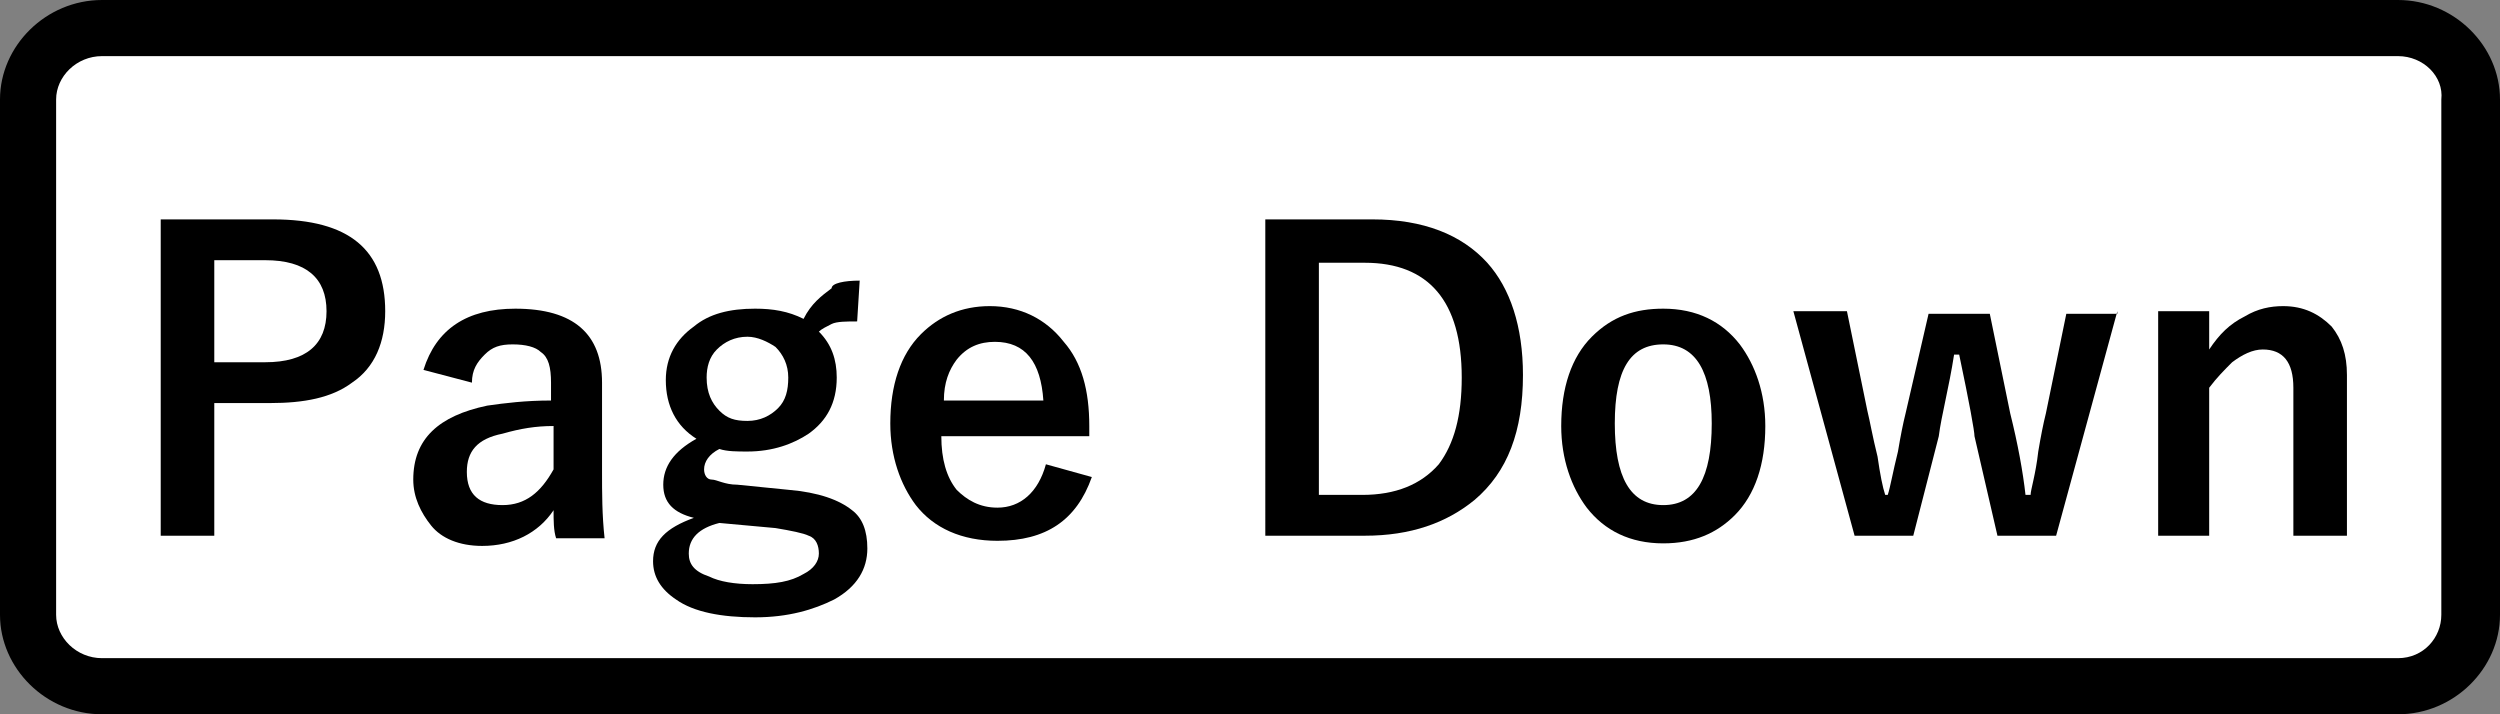
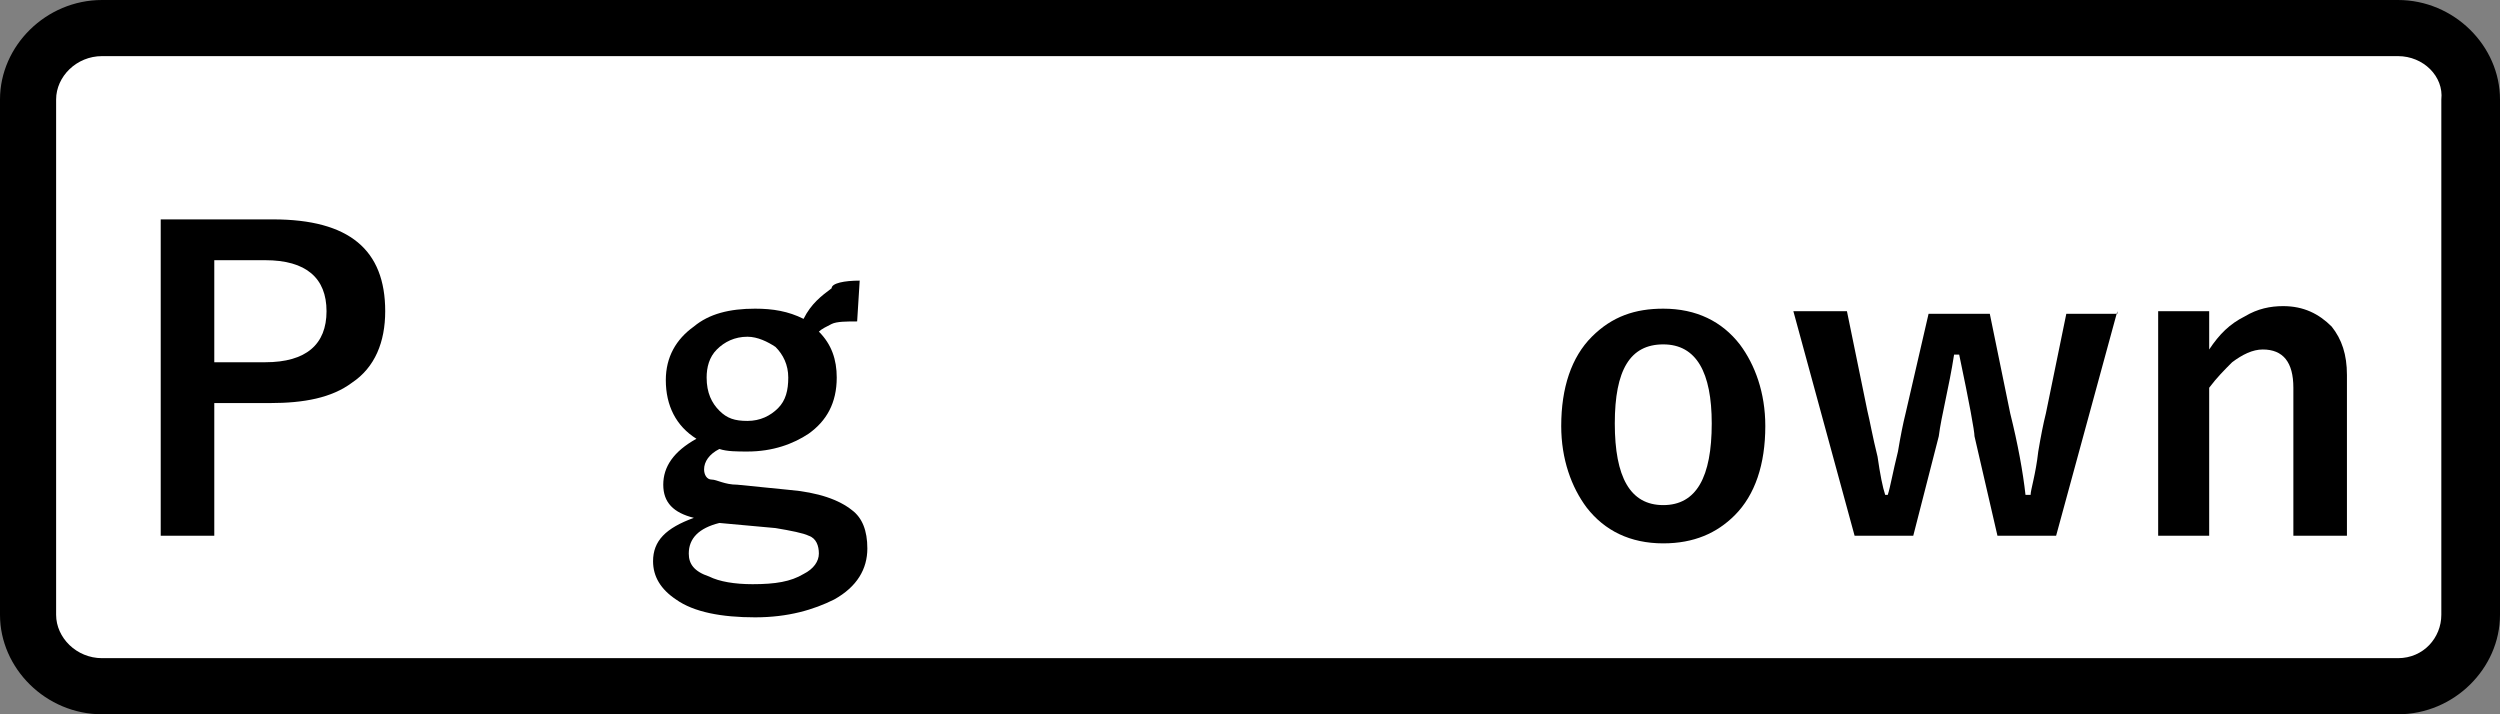
<svg xmlns="http://www.w3.org/2000/svg" version="1.1" x="0px" y="0px" viewBox="0 0 98 28" enable-background="new 0 0 98 28" xml:space="preserve">
  <rect x="0" y="0" width="98" height="28" fill="#808080" stroke="none" />
  <g id="レイヤー_1">
</g>
  <g id="線">
    <path d="M94,28H4c-2.2,0-4-1.8-4-3.9V3.9C0,1.8,1.8,0,4,0H94c2.2,0,4,1.8,4,3.9v20.2C98,26.2,96.2,28,94,28z" />
    <path fill="#FFFFFF" d="M4,2.2C3,2.2,2.2,3,2.2,3.9v20.2C2.2,25,3,25.8,4,25.8H94c1,0,1.7-0.8,1.7-1.7V3.9C95.8,3,95,2.2,94,2.2H4z   " />
  </g>
  <g id="印字と線">
    <g>
      <path d="M6.3,8.6h4.4c3,0,4.4,1.2,4.4,3.6c0,1.2-0.4,2.2-1.3,2.8c-0.8,0.6-1.9,0.8-3.2,0.8H8.4V21H6.3V8.6z M8.4,10.2v4h2    c1.6,0,2.4-0.7,2.4-2c0-1.3-0.8-2-2.4-2H8.4z" />
-       <path d="M16.6,14.5c0.5-1.6,1.7-2.4,3.6-2.4c2.3,0,3.4,1,3.4,2.9v3.5c0,0.8,0,1.7,0.1,2.6h-1.9c-0.1-0.3-0.1-0.7-0.1-1.1    c-0.6,0.9-1.6,1.4-2.8,1.4c-0.9,0-1.6-0.3-2-0.8c-0.4-0.5-0.7-1.1-0.7-1.8c0-1.6,1-2.5,2.9-2.9c0.7-0.1,1.5-0.2,2.5-0.2V15    c0-0.6-0.1-1-0.4-1.2c-0.2-0.2-0.6-0.3-1.1-0.3c-0.5,0-0.8,0.1-1.1,0.4c-0.3,0.3-0.5,0.6-0.5,1.1L16.6,14.5z M21.7,16.7    c-0.7,0-1.3,0.1-2,0.3c-1,0.2-1.4,0.7-1.4,1.5c0,0.9,0.5,1.3,1.4,1.3c0.9,0,1.5-0.5,2-1.4V16.7z" />
      <path d="M33.7,11l-0.1,1.6c-0.4,0-0.8,0-1,0.1c-0.2,0.1-0.4,0.2-0.5,0.3c0.5,0.5,0.7,1.1,0.7,1.8c0,1-0.4,1.7-1.1,2.2    c-0.6,0.4-1.4,0.7-2.4,0.7c-0.4,0-0.8,0-1.1-0.1c-0.4,0.2-0.6,0.5-0.6,0.8c0,0.2,0.1,0.4,0.3,0.4s0.5,0.2,1,0.2l2,0.2    c1.2,0.1,2,0.4,2.5,0.8c0.4,0.3,0.6,0.8,0.6,1.5c0,0.8-0.4,1.5-1.3,2c-0.8,0.4-1.8,0.7-3.1,0.7c-1.3,0-2.4-0.2-3.1-0.7    c-0.6-0.4-0.9-0.9-0.9-1.5c0-0.8,0.5-1.3,1.6-1.7c-0.8-0.2-1.2-0.6-1.2-1.3c0-0.7,0.4-1.3,1.3-1.8c-0.8-0.5-1.2-1.3-1.2-2.3    c0-0.9,0.4-1.6,1.1-2.1c0.6-0.5,1.4-0.7,2.4-0.7c0.7,0,1.3,0.1,1.9,0.4c0.3-0.6,0.7-0.9,1.1-1.2C32.6,11.1,33.1,11,33.7,11z     M28.2,20.5c-0.8,0.2-1.2,0.6-1.2,1.2c0,0.4,0.2,0.7,0.8,0.9c0.4,0.2,1,0.3,1.7,0.3c0.9,0,1.5-0.1,2-0.4c0.4-0.2,0.6-0.5,0.6-0.8    c0-0.3-0.1-0.6-0.4-0.7c-0.2-0.1-0.7-0.2-1.3-0.3L28.2,20.5z M29.3,13.2c-0.5,0-0.9,0.2-1.2,0.5c-0.3,0.3-0.4,0.7-0.4,1.1    c0,0.6,0.2,1,0.5,1.3c0.3,0.3,0.6,0.4,1.1,0.4c0.5,0,0.9-0.2,1.2-0.5c0.3-0.3,0.4-0.7,0.4-1.2c0-0.5-0.2-0.9-0.5-1.2    C30.1,13.4,29.7,13.2,29.3,13.2z" />
-       <path d="M42.8,17.1h-5.9c0,0.9,0.2,1.6,0.6,2.1c0.4,0.4,0.9,0.7,1.6,0.7c0.9,0,1.6-0.6,1.9-1.7l1.8,0.5c-0.6,1.7-1.8,2.5-3.7,2.5    c-1.4,0-2.5-0.5-3.2-1.4c-0.6-0.8-1-1.9-1-3.2c0-1.5,0.4-2.7,1.2-3.5c0.7-0.7,1.6-1.1,2.7-1.1c1.2,0,2.2,0.5,2.9,1.4    c0.7,0.8,1,1.9,1,3.3V17.1z M40.9,15.7c-0.1-1.5-0.7-2.3-1.9-2.3c-0.6,0-1.1,0.2-1.5,0.7c-0.3,0.4-0.5,0.9-0.5,1.6H40.9z" />
-       <path d="M49.6,8.6h4.2c2,0,3.5,0.6,4.5,1.7c0.9,1,1.4,2.5,1.4,4.4c0,2.2-0.6,3.8-1.9,4.9c-1.1,0.9-2.5,1.4-4.3,1.4h-3.9V8.6z     M51.7,10.3v9.1h1.7c1.3,0,2.3-0.4,3-1.2c0.6-0.8,0.9-1.9,0.9-3.4c0-3-1.3-4.5-3.8-4.5H51.7z" />
      <path d="M65.2,12.1c1.3,0,2.3,0.5,3,1.4c0.6,0.8,1,1.9,1,3.2c0,1.5-0.4,2.7-1.2,3.5c-0.7,0.7-1.6,1.1-2.8,1.1    c-1.3,0-2.3-0.5-3-1.4c-0.6-0.8-1-1.9-1-3.2c0-1.5,0.4-2.7,1.2-3.5C63.2,12.4,64.1,12.1,65.2,12.1z M65.2,13.5    c-1.3,0-1.9,1-1.9,3.1c0,2.1,0.6,3.2,1.9,3.2c1.3,0,1.9-1.1,1.9-3.2C67.1,14.6,66.5,13.5,65.2,13.5z" />
      <path d="M83,12.2L80.6,21h-2.3l-0.9-3.9c0-0.2-0.2-1.3-0.6-3.2h-0.2c-0.2,1.3-0.5,2.4-0.6,3.2L75,21h-2.3l-2.4-8.8h2.1l0.8,3.9    c0.1,0.4,0.2,1,0.4,1.8c0.1,0.7,0.2,1.2,0.3,1.5H74c0.1-0.3,0.2-0.9,0.4-1.7c0.1-0.6,0.2-1.1,0.3-1.5l0.9-3.9h2.4l0.8,3.9    c0.3,1.2,0.5,2.3,0.6,3.2h0.2c0-0.2,0.2-0.8,0.3-1.7c0.1-0.6,0.2-1.1,0.3-1.5l0.8-3.9H83z" />
      <path d="M86.6,12.2v1.5c0.4-0.6,0.8-1,1.4-1.3c0.5-0.3,1-0.4,1.5-0.4c0.8,0,1.4,0.3,1.9,0.8c0.4,0.5,0.6,1.1,0.6,1.9V21h-2.1v-5.8    c0-1-0.4-1.5-1.2-1.5c-0.4,0-0.8,0.2-1.2,0.5c-0.3,0.3-0.6,0.6-0.9,1V21h-2v-8.8H86.6z" />
    </g>
  </g>
</svg>